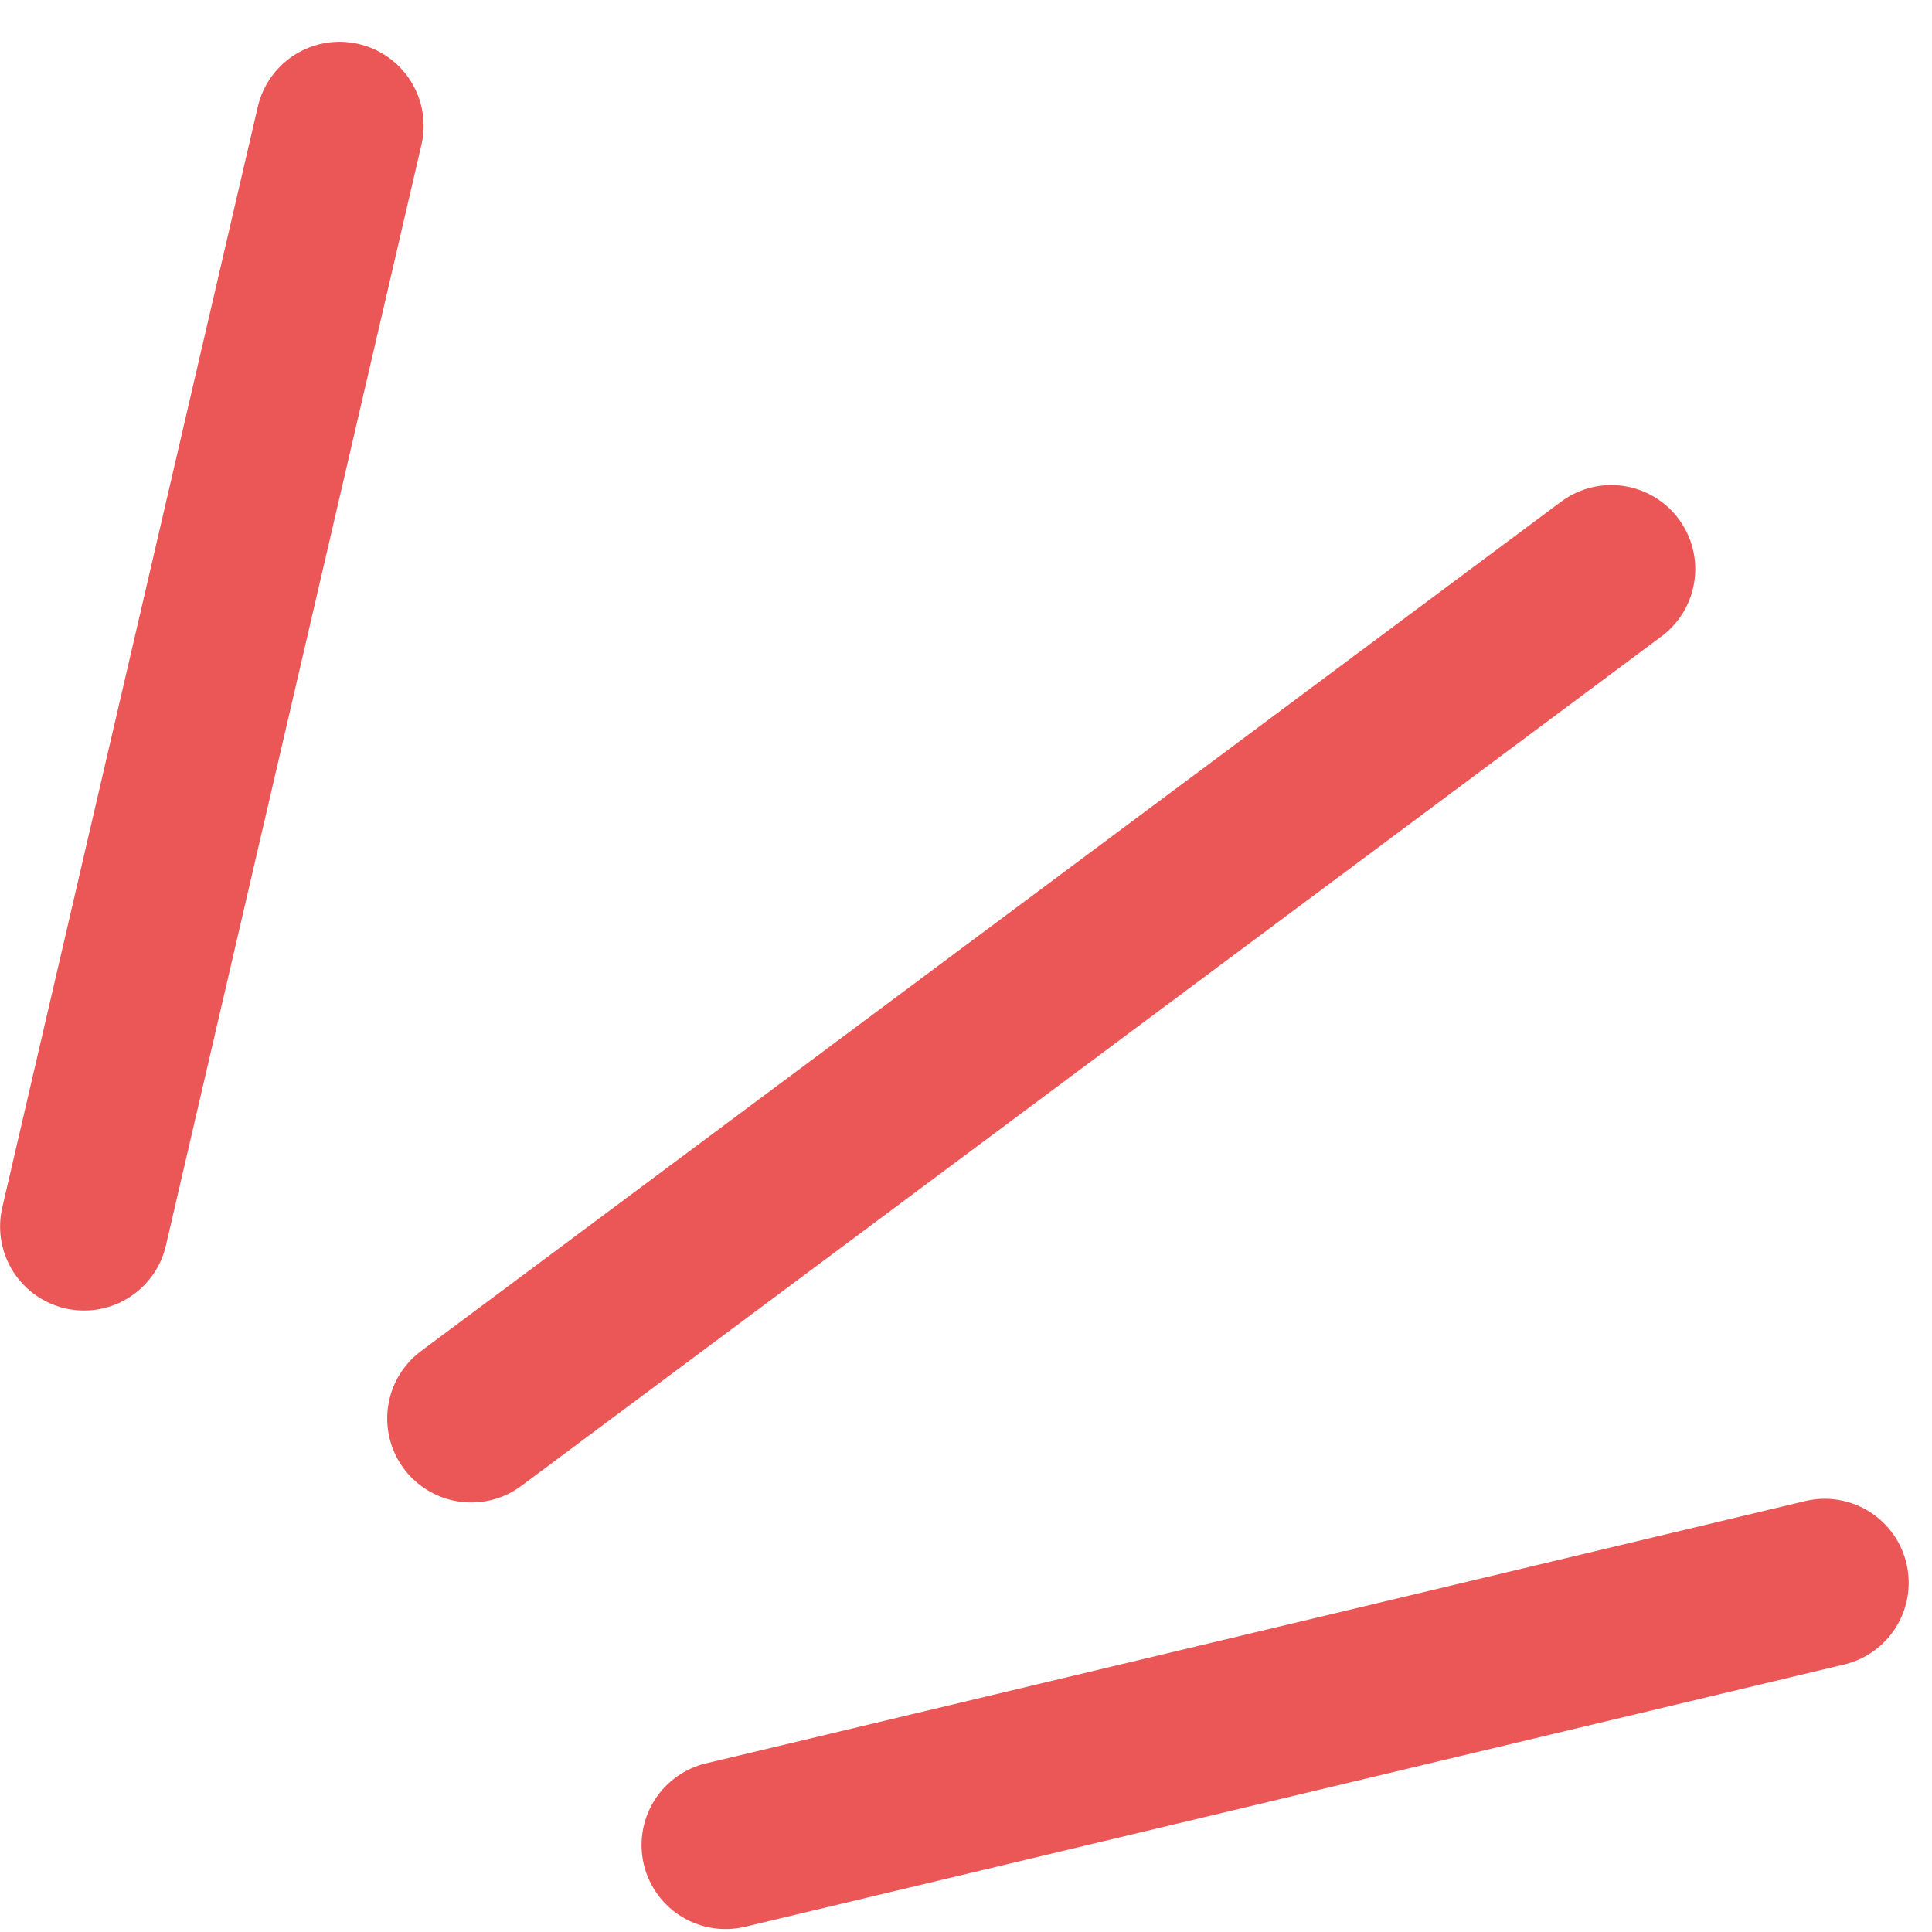
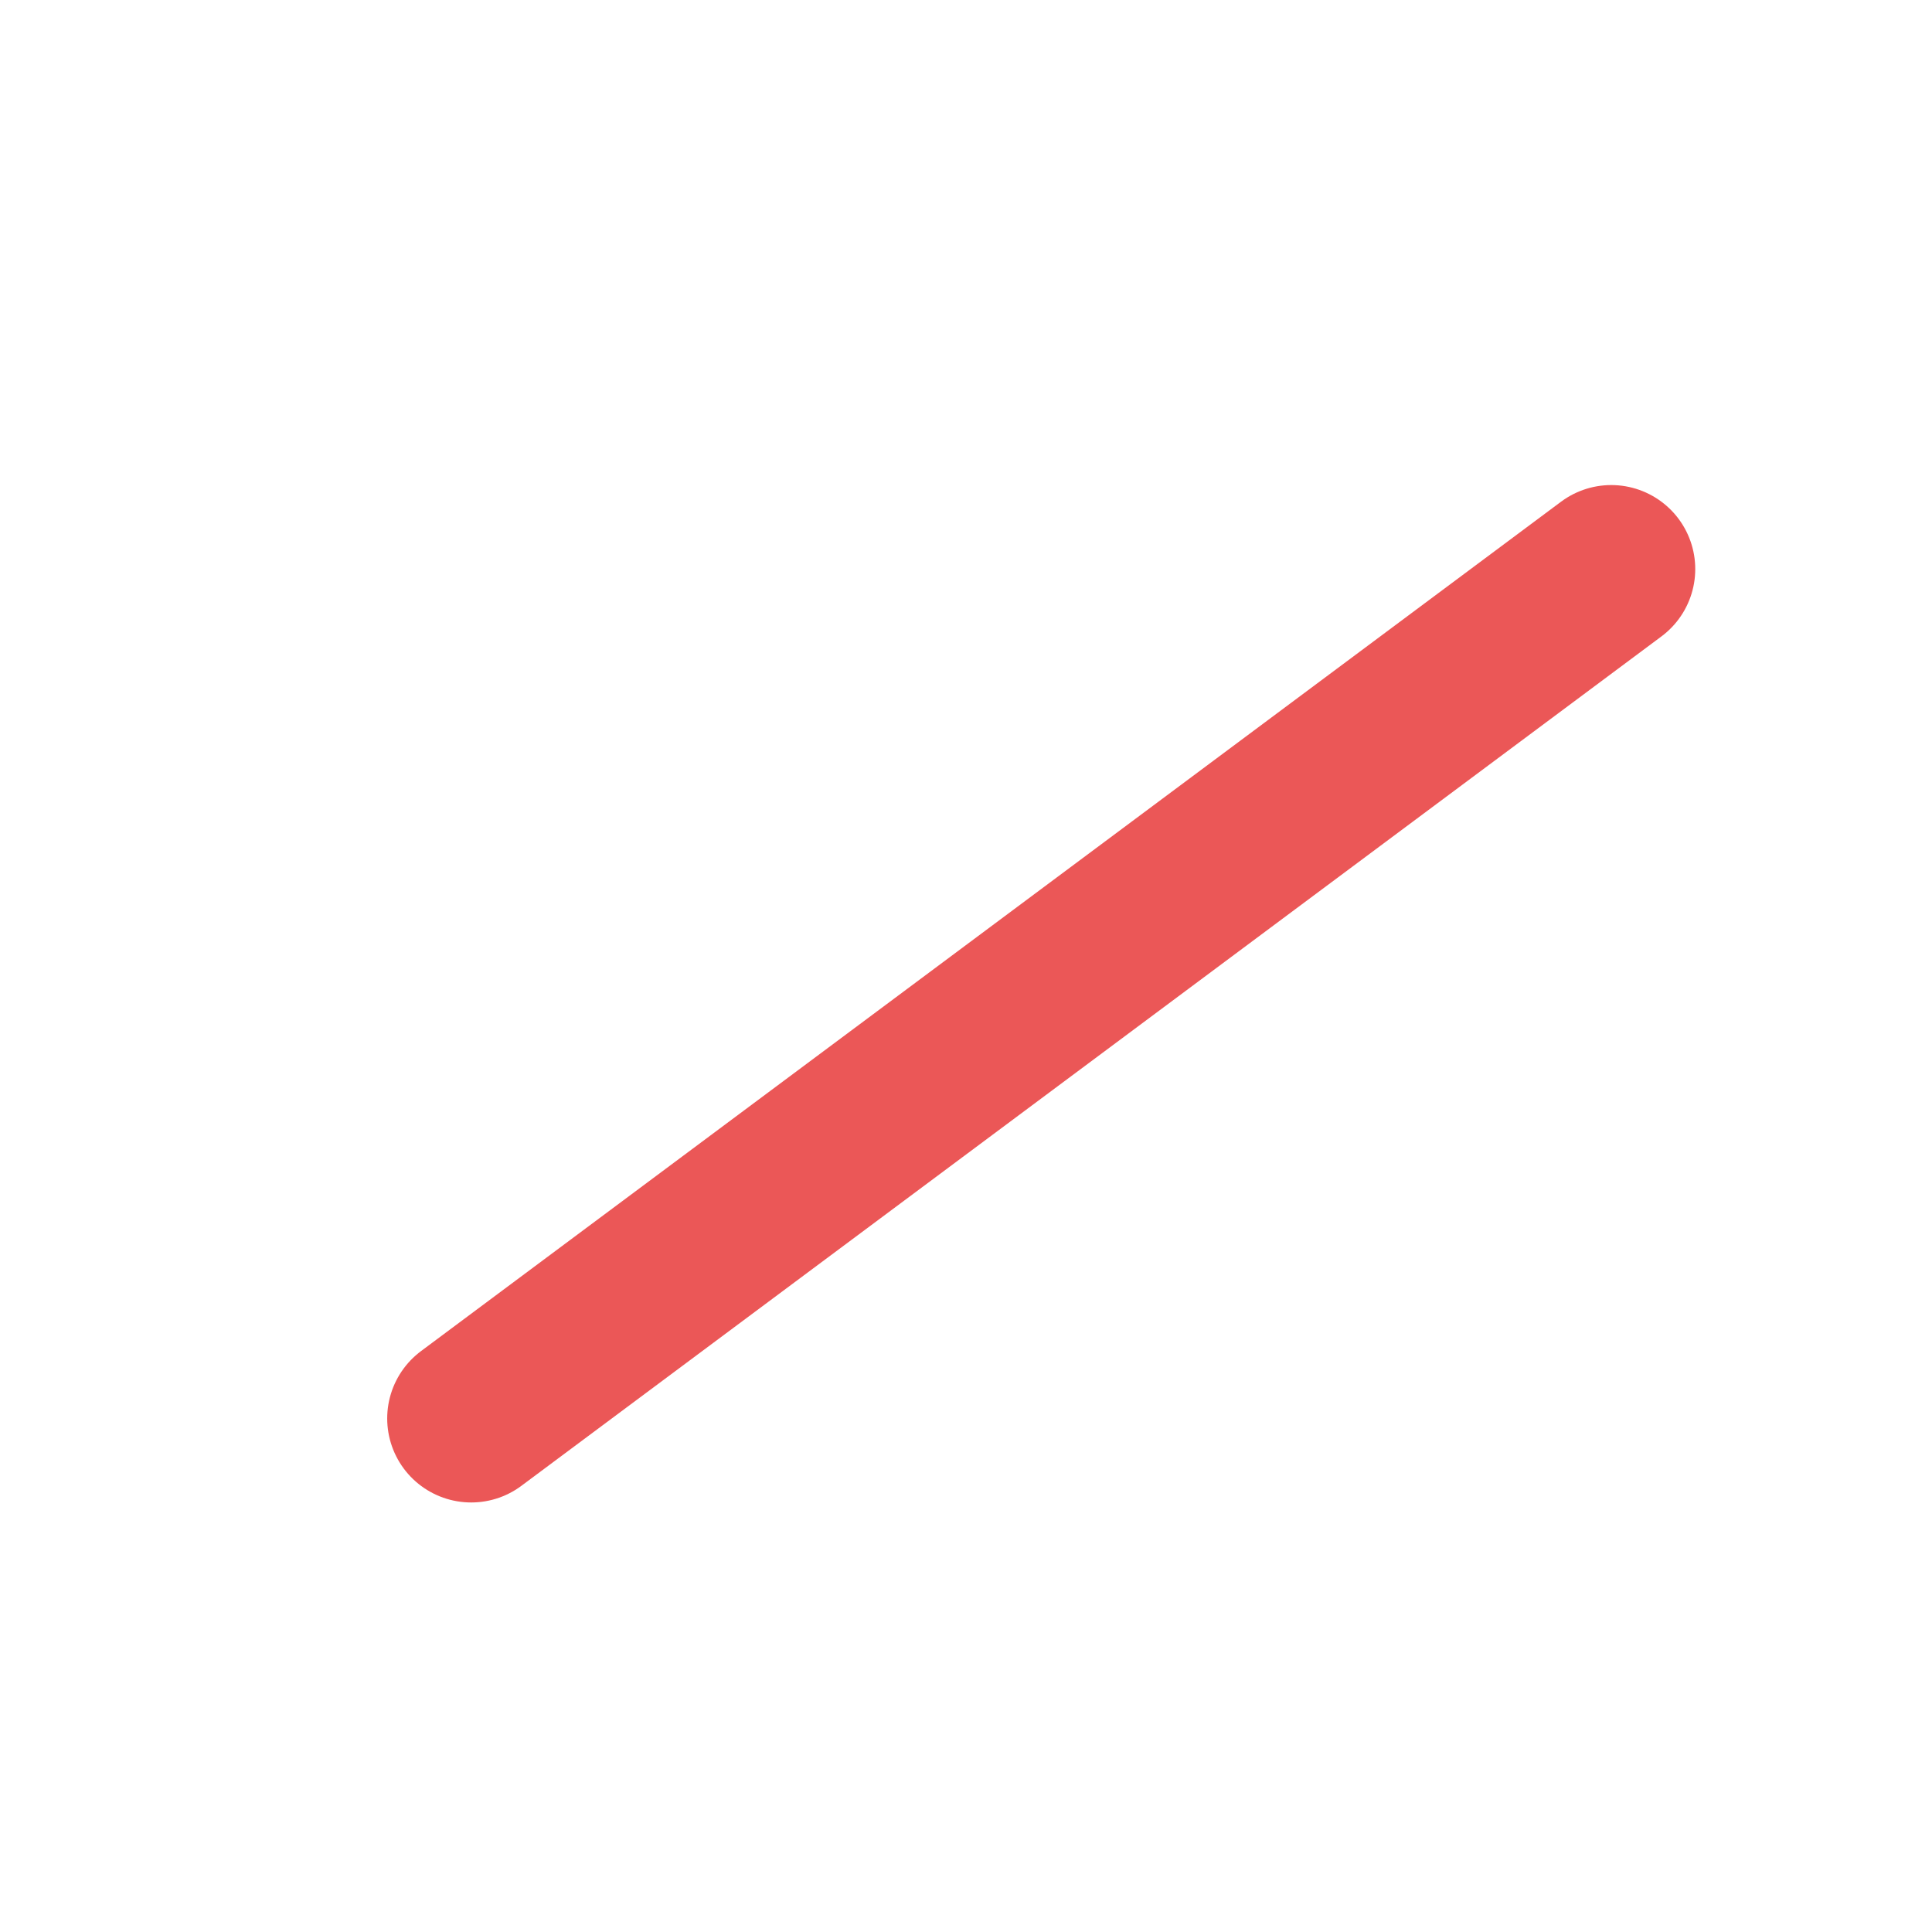
<svg xmlns="http://www.w3.org/2000/svg" width="46" height="46" viewBox="0 0 46 46" fill="none">
-   <path d="M17.275 43.93L43.445 37.685" stroke="#EB5757" stroke-width="4" stroke-linecap="round" />
-   <path d="M2.002 29.203L8.086 2.995" stroke="#EB5757" stroke-width="4" stroke-linecap="round" />
  <path d="M11.219 33.773L38.363 13.549" stroke="#EB5757" stroke-width="4" stroke-linecap="round" />
</svg>